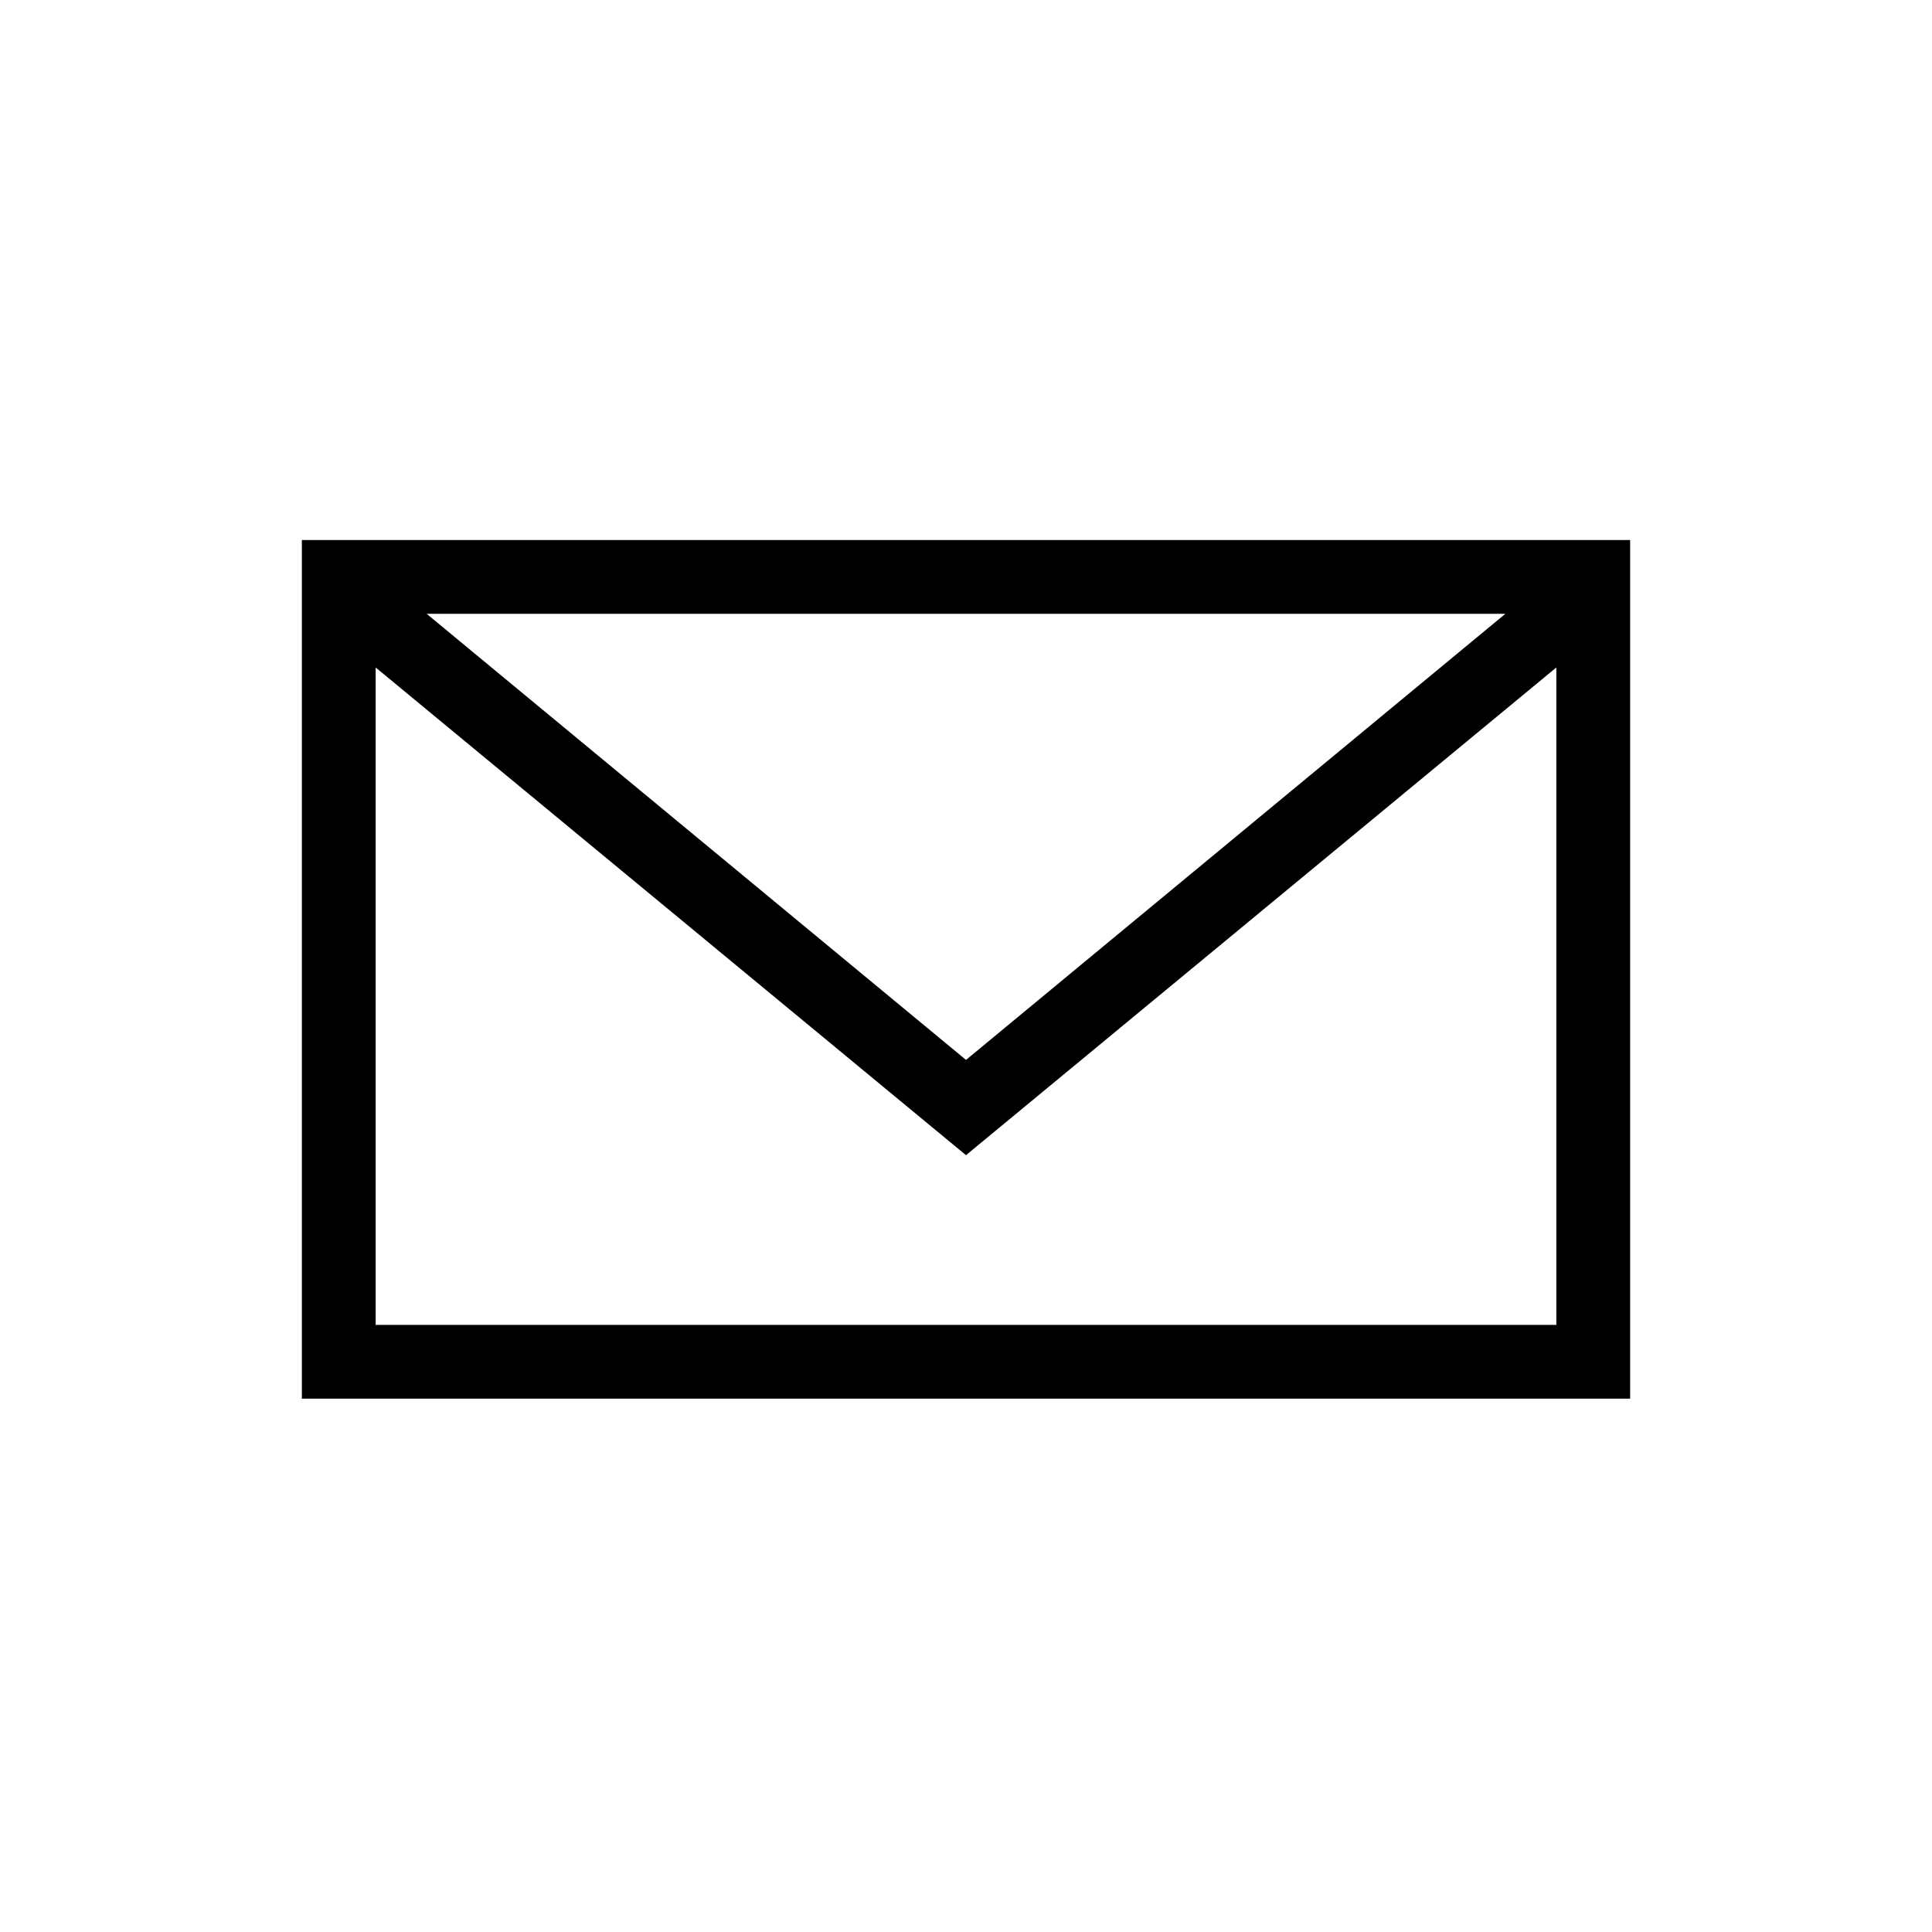
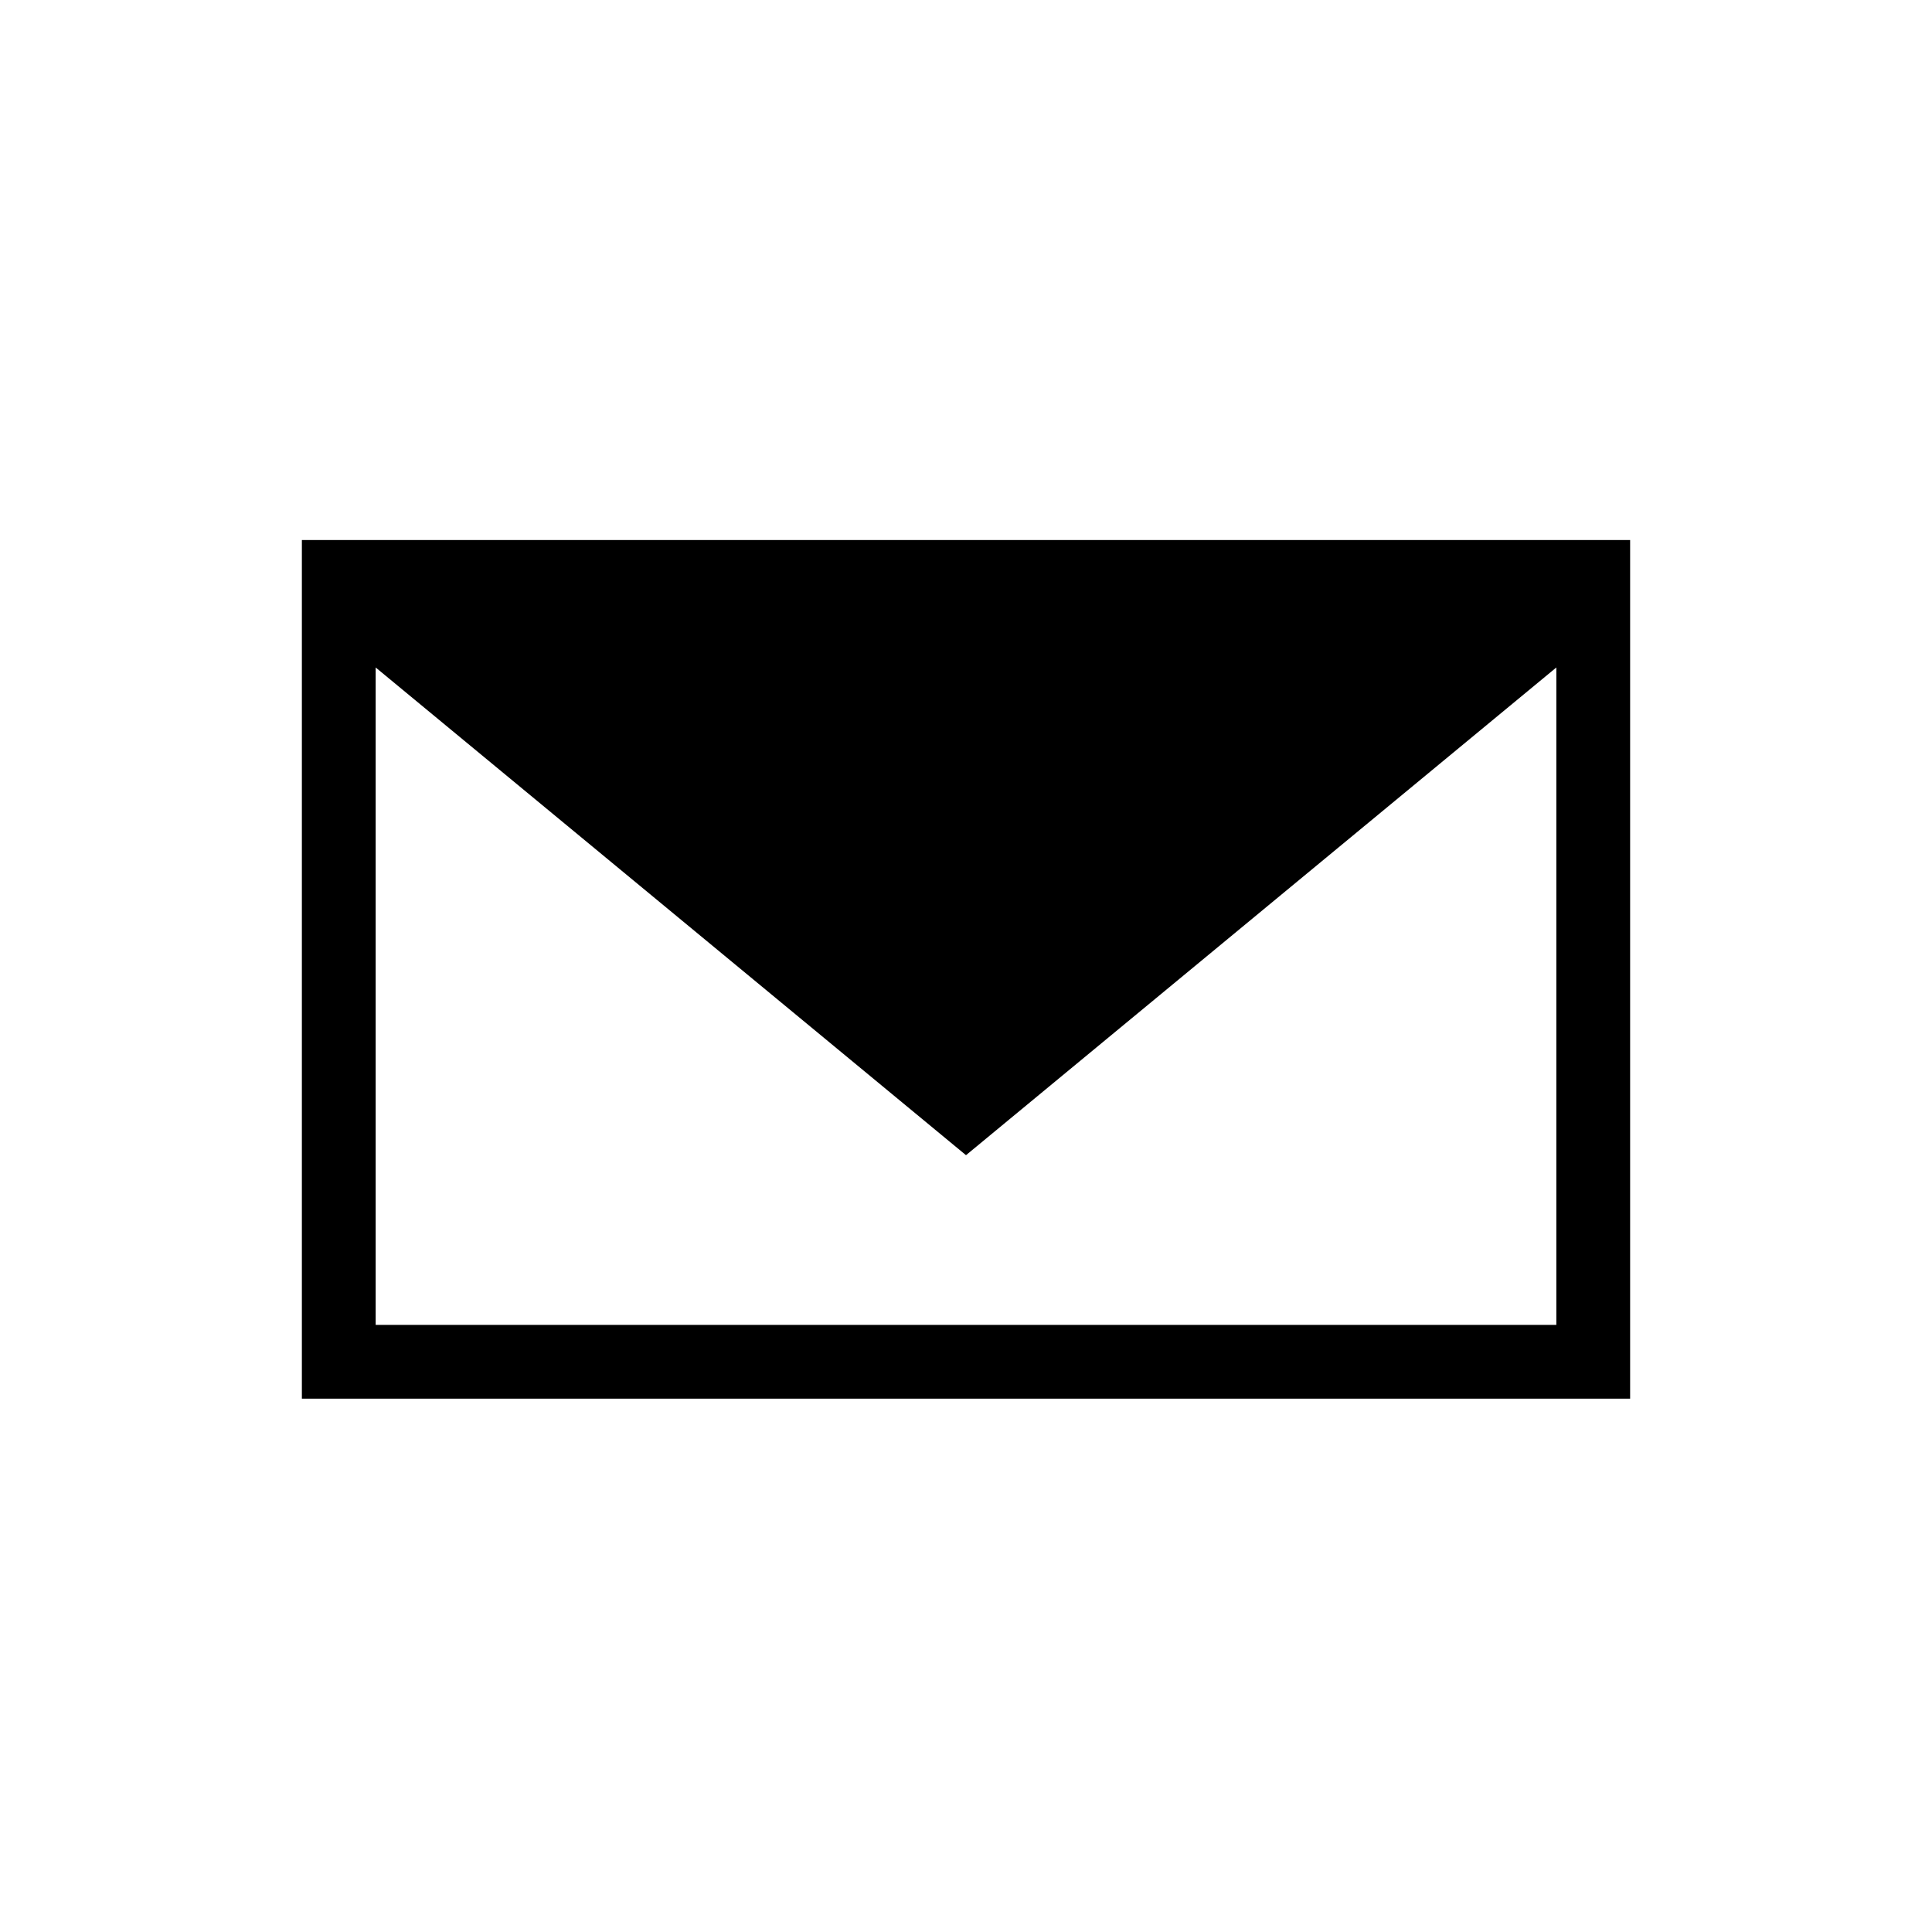
<svg xmlns="http://www.w3.org/2000/svg" version="1.1" id="Layer_1" x="0px" y="0px" viewBox="0 0 288 288" enable-background="new 0 0 288 288" xml:space="preserve">
-   <path d="M45,80.5v128h198v-128H45z M224.4,91.5L144,158L63.6,91.5H224.4z M56,197.5v-98l88,72.7l88-72.7v98H56z" />
+   <path d="M45,80.5v128h198v-128H45z M224.4,91.5L63.6,91.5H224.4z M56,197.5v-98l88,72.7l88-72.7v98H56z" />
</svg>